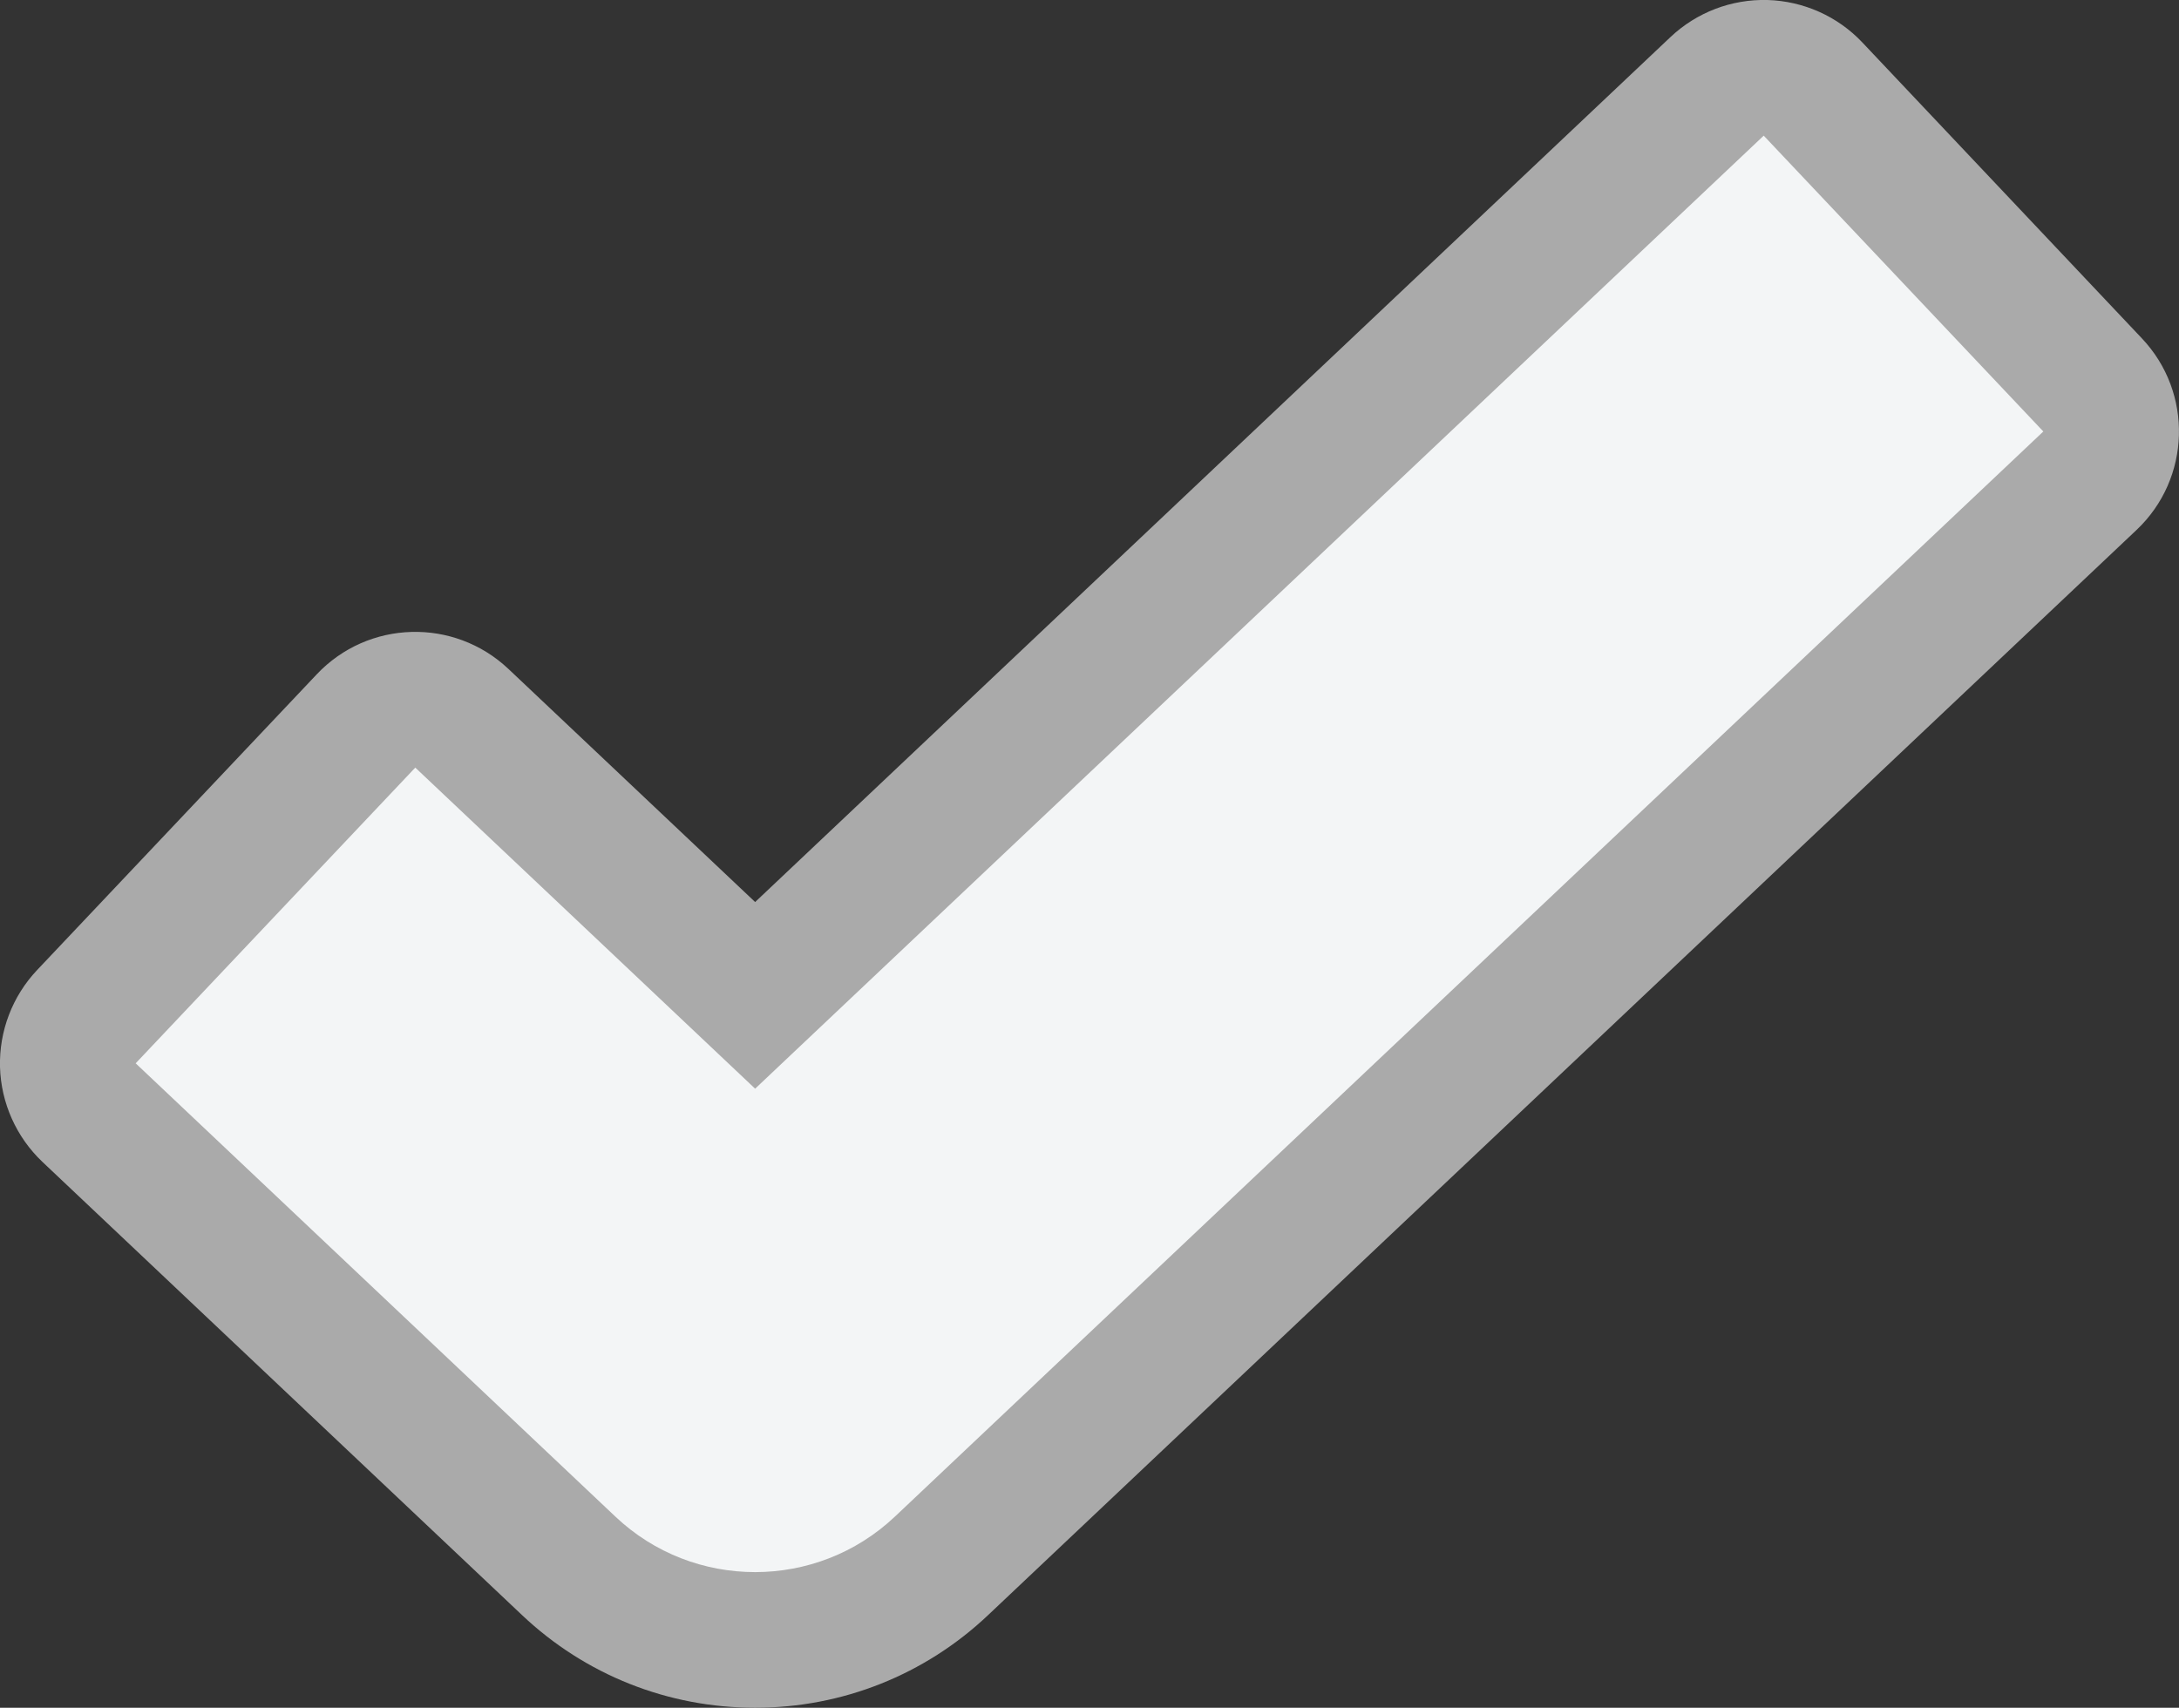
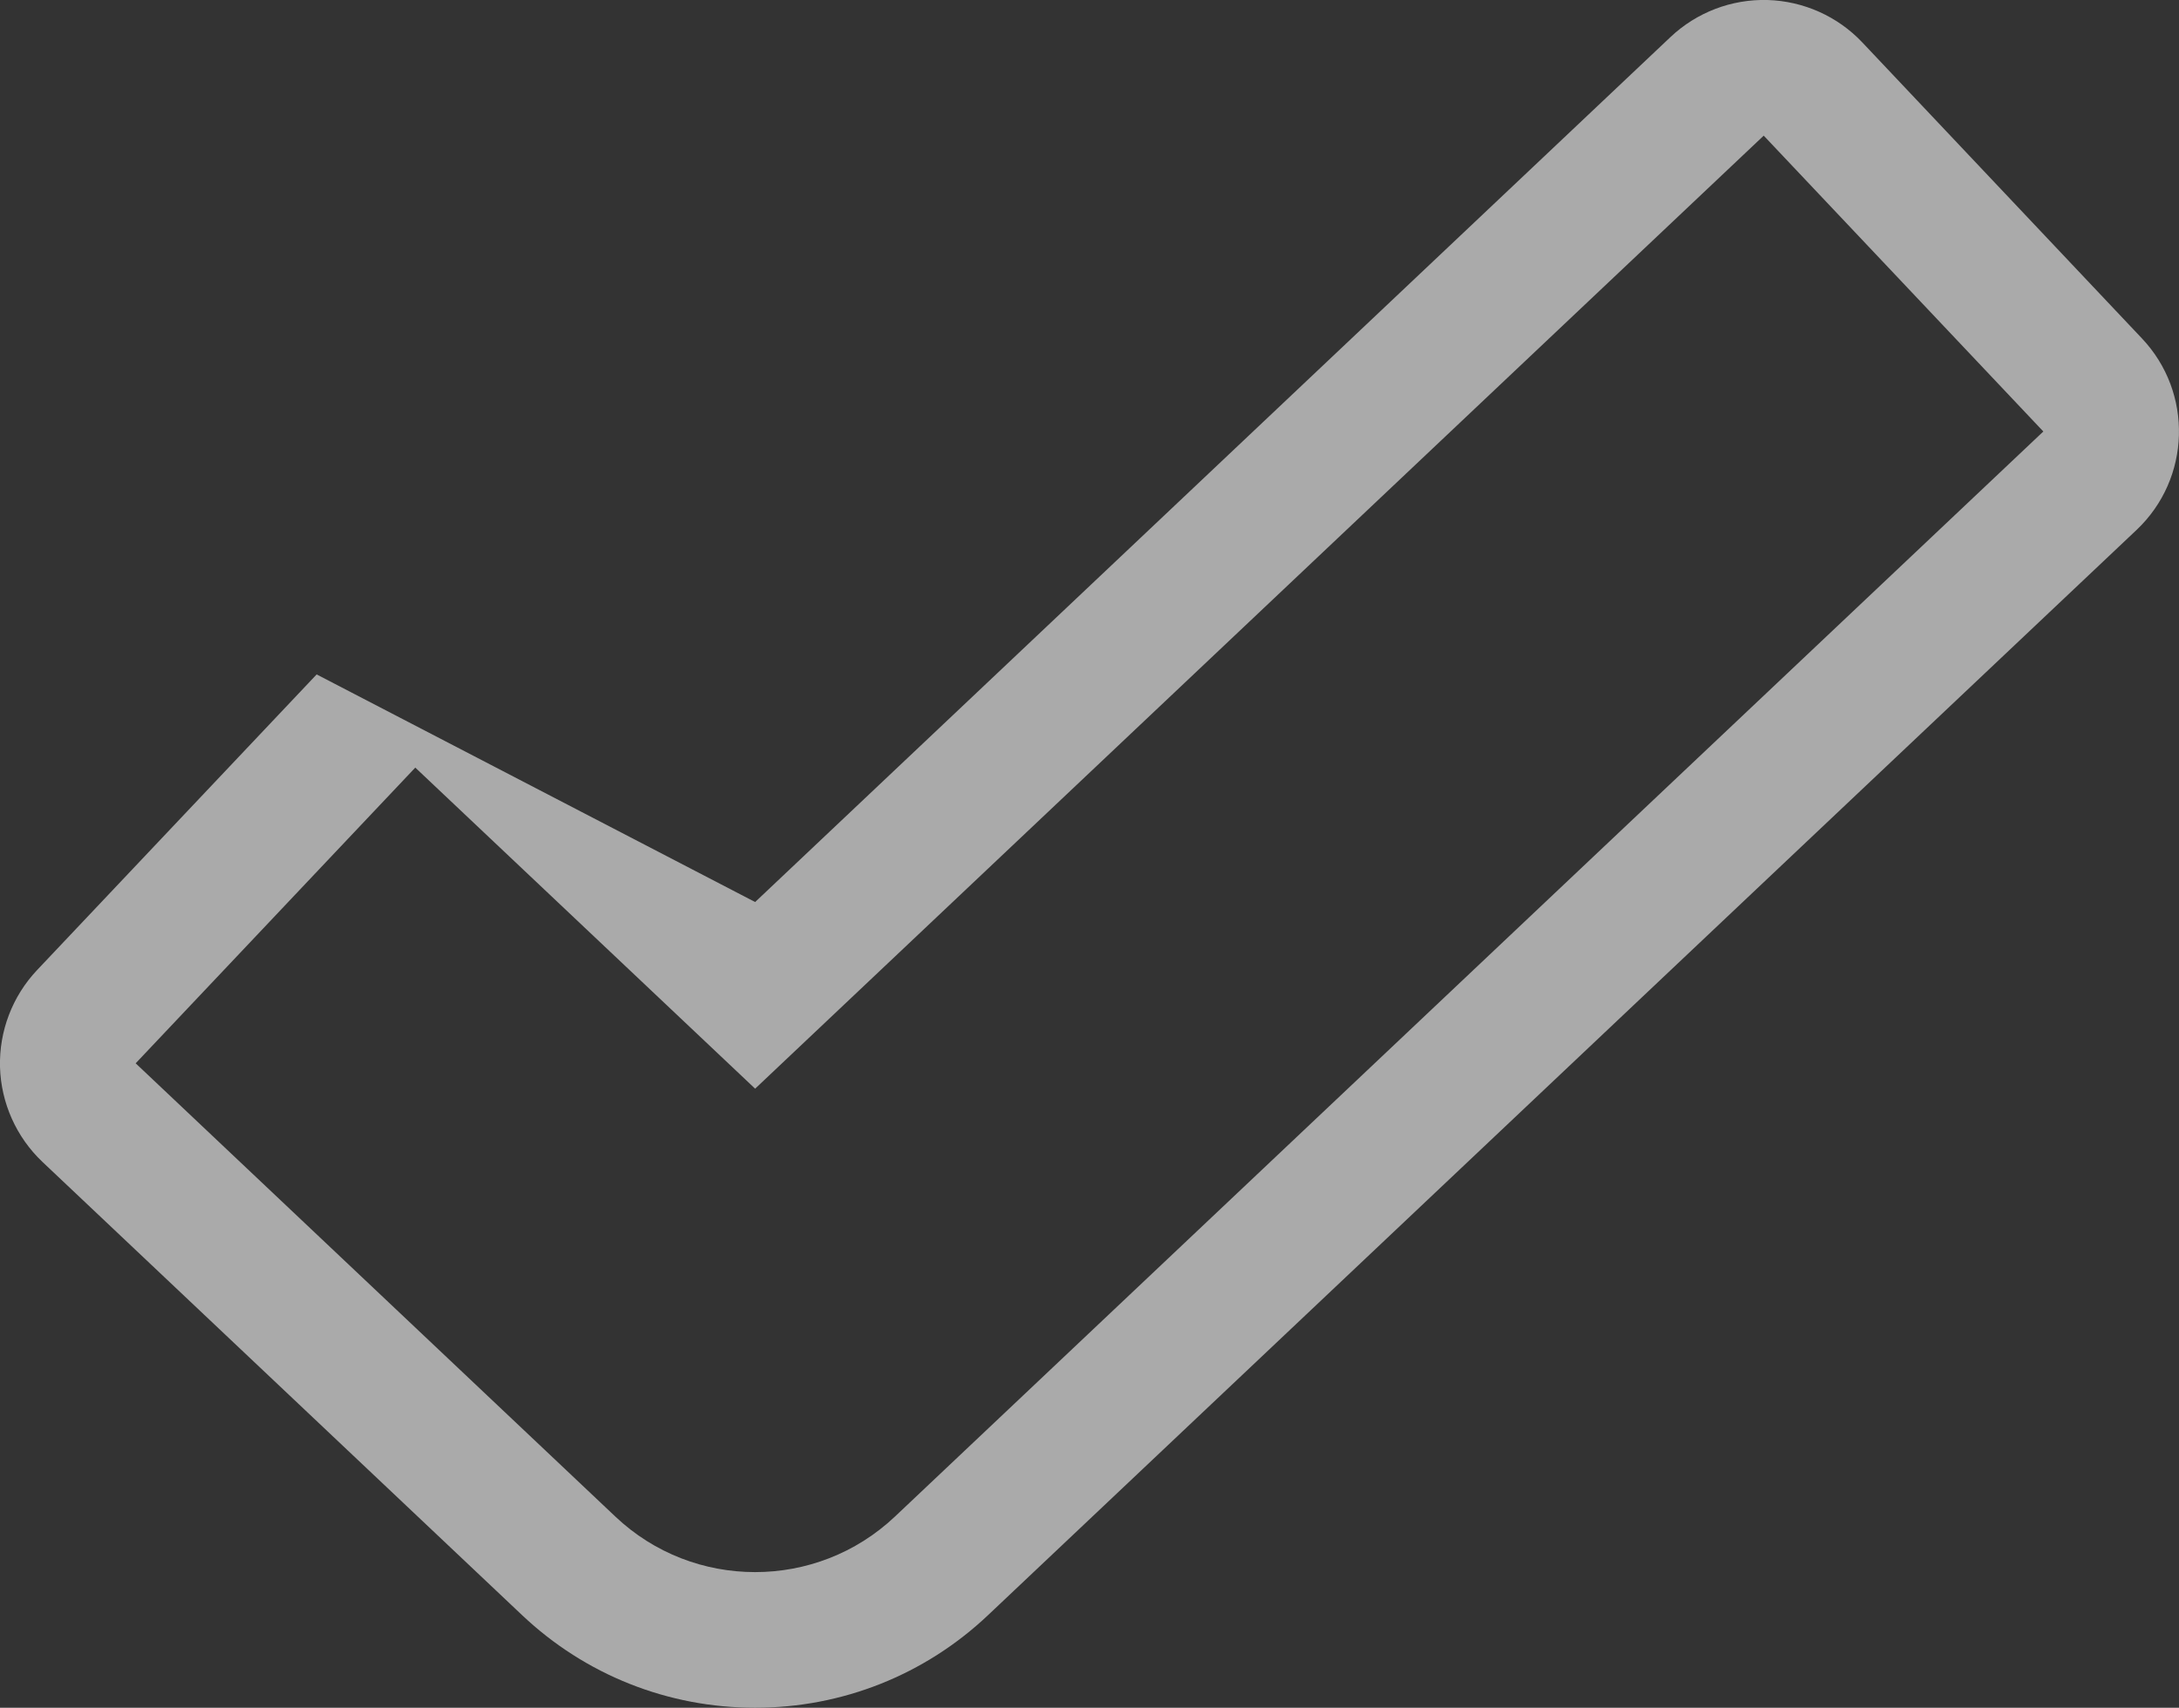
<svg xmlns="http://www.w3.org/2000/svg" width="16.061" height="12.59" viewBox="0 0 16.061 12.59">
  <rect x="0" y="0" width="16.061" height="12.59" fill="#333333" stroke="none" />
  <g id="check-color" transform="translate(-446.516 -1413.657)" fill="#f3f5f6" stroke-linecap="round" stroke-linejoin="round">
-     <path d="M 452.082 1425.747 C 451.569 1425.747 451.081 1425.553 450.708 1425.201 L 447.173 1421.859 L 446.809 1421.516 L 447.153 1421.152 L 449.213 1418.972 L 449.557 1418.609 L 449.92 1418.952 L 452.082 1420.995 L 459.173 1414.294 L 459.536 1413.95 L 459.88 1414.314 L 461.94 1416.494 L 462.284 1416.858 L 461.92 1417.201 L 453.455 1425.201 C 453.083 1425.553 452.595 1425.747 452.082 1425.747 Z" stroke="none" />
-     <path d="M 452.082 1425.247 C 452.452 1425.247 452.823 1425.111 453.112 1424.838 L 461.577 1416.838 L 459.516 1414.657 L 452.082 1421.683 L 449.577 1419.316 L 447.516 1421.496 L 451.051 1424.837 C 451.34 1425.111 451.711 1425.247 452.082 1425.247 M 452.082 1426.247 C 451.44 1426.247 450.83 1426.005 450.364 1425.564 L 446.829 1422.223 C 446.636 1422.04 446.524 1421.789 446.516 1421.524 C 446.509 1421.259 446.607 1421.002 446.789 1420.809 L 448.85 1418.629 C 449.229 1418.227 449.862 1418.209 450.264 1418.589 L 452.082 1420.307 L 458.829 1413.93 C 459.022 1413.748 459.278 1413.65 459.544 1413.657 C 459.809 1413.665 460.061 1413.777 460.243 1413.97 L 462.303 1416.151 C 462.683 1416.552 462.665 1417.185 462.264 1417.564 L 453.799 1425.564 C 453.333 1426.005 452.723 1426.247 452.082 1426.247 Z" stroke="none" fill="#aaa" />
+     <path d="M 452.082 1425.247 C 452.452 1425.247 452.823 1425.111 453.112 1424.838 L 461.577 1416.838 L 459.516 1414.657 L 452.082 1421.683 L 449.577 1419.316 L 447.516 1421.496 L 451.051 1424.837 C 451.34 1425.111 451.711 1425.247 452.082 1425.247 M 452.082 1426.247 C 451.44 1426.247 450.83 1426.005 450.364 1425.564 L 446.829 1422.223 C 446.636 1422.04 446.524 1421.789 446.516 1421.524 C 446.509 1421.259 446.607 1421.002 446.789 1420.809 L 448.85 1418.629 L 452.082 1420.307 L 458.829 1413.93 C 459.022 1413.748 459.278 1413.65 459.544 1413.657 C 459.809 1413.665 460.061 1413.777 460.243 1413.97 L 462.303 1416.151 C 462.683 1416.552 462.665 1417.185 462.264 1417.564 L 453.799 1425.564 C 453.333 1426.005 452.723 1426.247 452.082 1426.247 Z" stroke="none" fill="#aaa" />
  </g>
</svg>